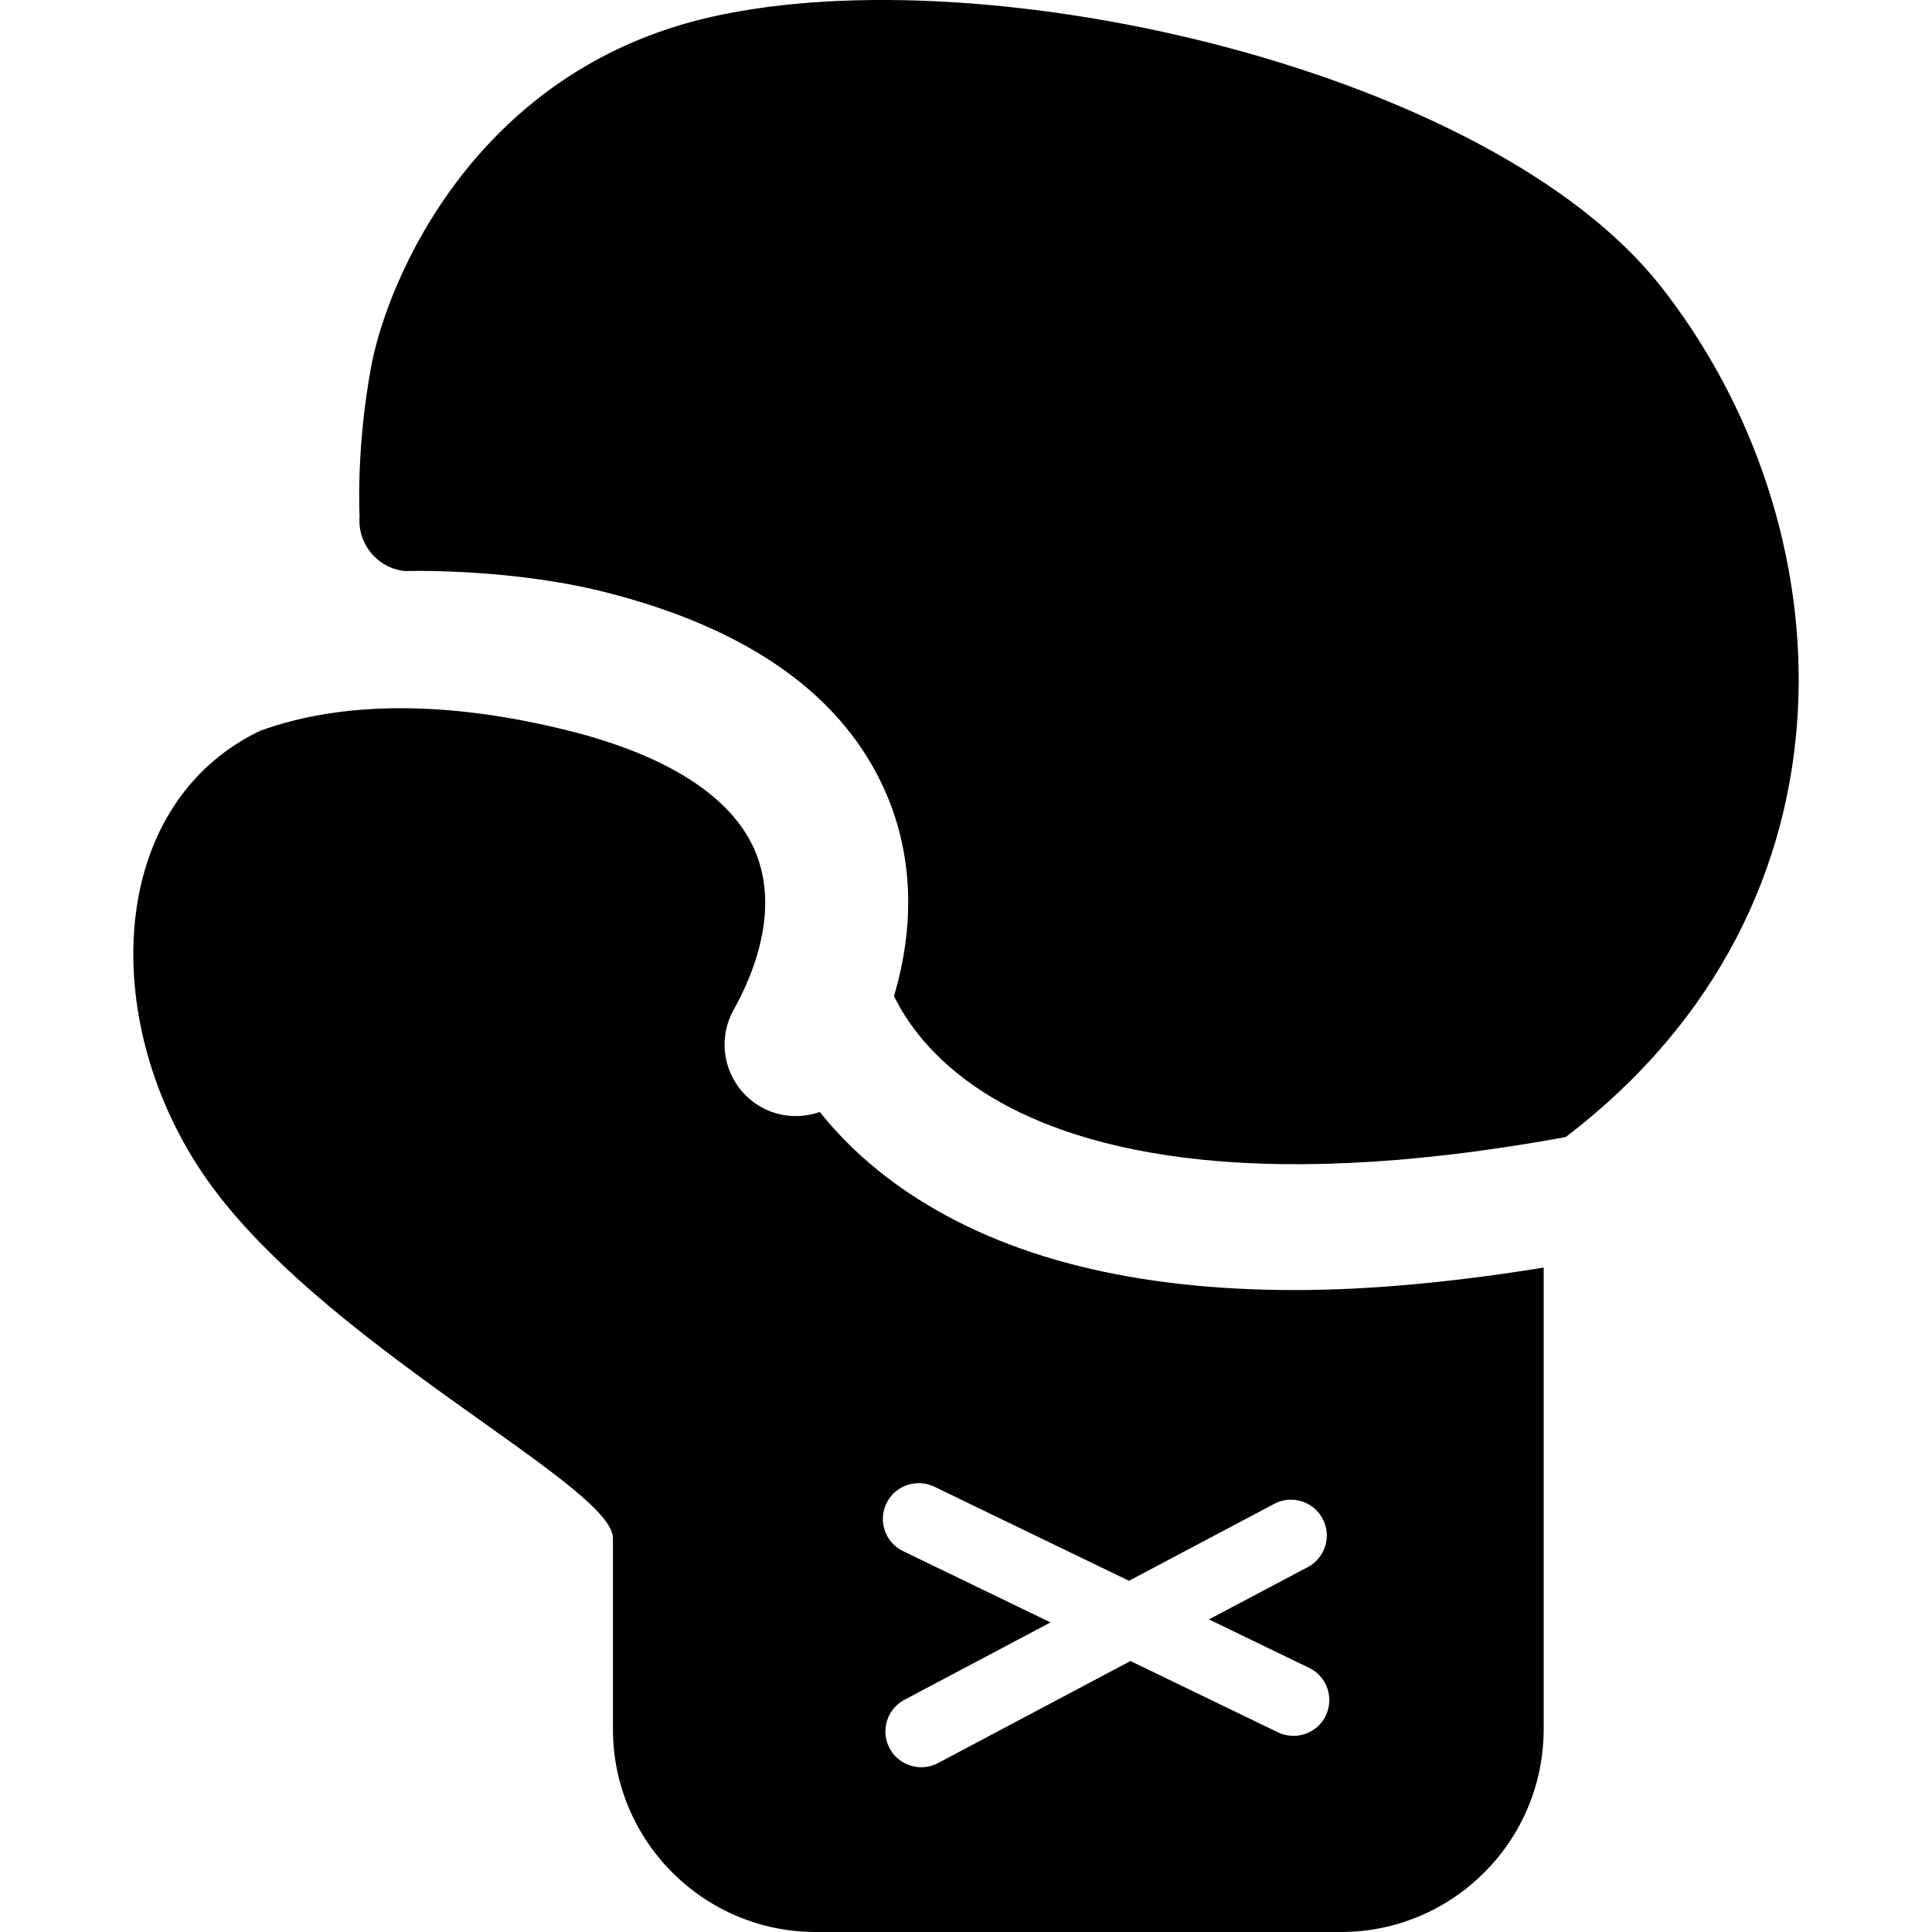
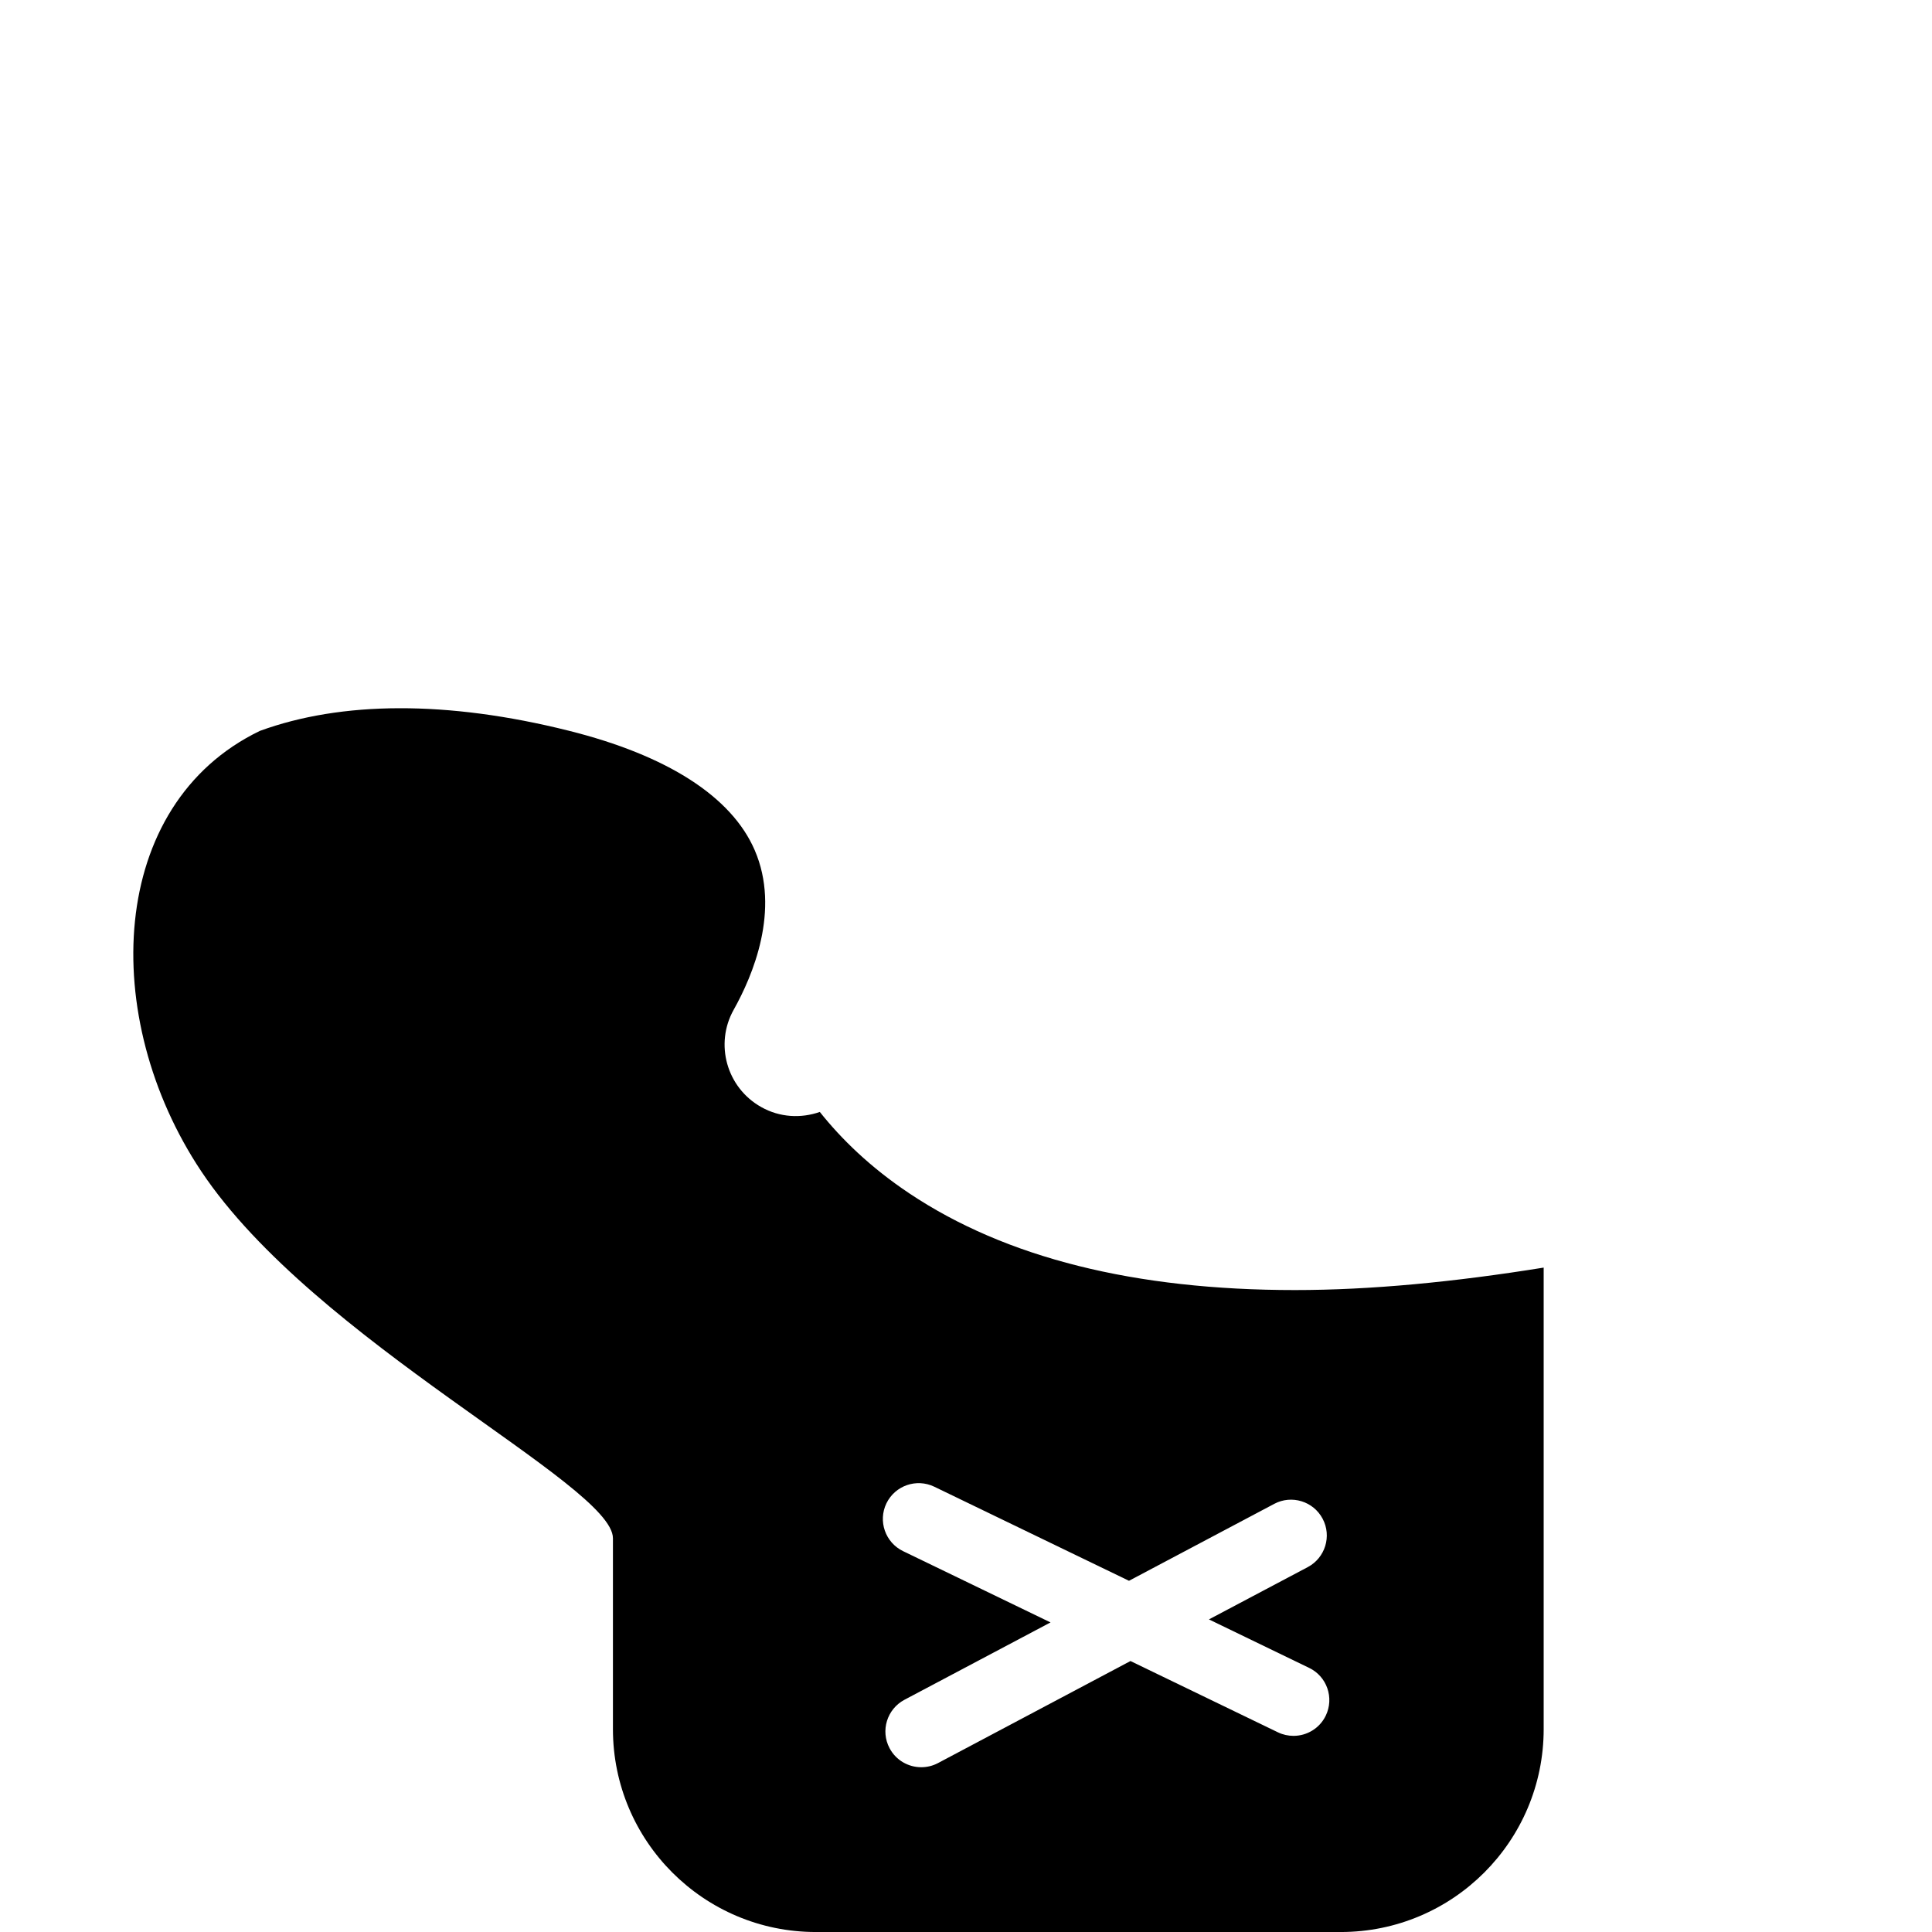
<svg xmlns="http://www.w3.org/2000/svg" version="1.1" id="_x32_" width="800px" height="800px" viewBox="0 0 512 512" xml:space="preserve">
  <style type="text/css">

	.st0{fill:#000000;}

</style>
  <g>
-     <path class="st0" d="M107.292,151.332c0,0,27.203-0.859,52.641,5.484c38.563,9.656,63.766,27.625,74.906,53.453   c7.094,16.438,7.656,34.938,2.078,53.688c3.156,6.547,9.875,16.594,23.719,25.484c22.828,14.656,67.906,27.688,154.281,11.891   c81.547-62.141,74.204-163.563,25-225.703c-45.063-56.922-177.875-87.75-251.391-71.156c-62.844,14.188-85.891,69.969-90.125,92.5   c-4.125,22.047-3.109,39.953-3.109,39.953C94.729,144.191,100.057,150.582,107.292,151.332z" />
-     <path class="st0" d="M343.182,341.879c-42.453,0-76.641-8.547-102.203-25.625c-10.359-6.922-18.047-14.438-23.719-21.578   c-4.969,1.734-10.594,1.484-15.531-1.297c-9.141-5.125-12.406-16.688-7.281-25.813c5.016-8.953,12.422-26.359,5.563-42.25   c-6.125-14.203-23.172-25.141-49.297-31.672c-32.266-8.078-60.281-7.828-81.844,0.047c-40.422,19.484-42.672,76.016-15.531,116.719   c30.063,45.094,109.094,83,109.094,97.234s0,50.578,0,50.578c0,29.703,24.078,53.781,53.781,53.781h139.094   c29.703,0,53.781-24.078,53.781-53.781c0,0,0-72.891,0-122.297C385.354,339.754,363.26,341.879,343.182,341.879z M351.338,454.676   c-1.641,3.375-5.016,5.344-8.547,5.344c-1.375,0-2.797-0.297-4.125-0.938l-39.078-18.891l-51.016,27.047   c-1.422,0.75-2.938,1.094-4.438,1.094c-3.391,0-6.688-1.828-8.391-5.047c-2.453-4.625-0.688-10.359,3.953-12.828l38.703-20.5   l-39.078-18.891c-4.703-2.281-6.688-7.953-4.406-12.672c2.297-4.703,7.938-6.672,12.672-4.406l51.609,24.938l38.5-20.391   c4.609-2.453,10.359-0.688,12.813,3.938c2.469,4.625,0.688,10.375-3.938,12.828l-26.188,13.859l26.547,12.844   C351.651,444.27,353.62,449.941,351.338,454.676z" />
+     <path class="st0" d="M343.182,341.879c-42.453,0-76.641-8.547-102.203-25.625c-10.359-6.922-18.047-14.438-23.719-21.578   c-4.969,1.734-10.594,1.484-15.531-1.297c-9.141-5.125-12.406-16.688-7.281-25.813c5.016-8.953,12.422-26.359,5.563-42.25   c-6.125-14.203-23.172-25.141-49.297-31.672c-32.266-8.078-60.281-7.828-81.844,0.047c-40.422,19.484-42.672,76.016-15.531,116.719   c30.063,45.094,109.094,83,109.094,97.234s0,50.578,0,50.578c0,29.703,24.078,53.781,53.781,53.781h139.094   c29.703,0,53.781-24.078,53.781-53.781c0,0,0-72.891,0-122.297C385.354,339.754,363.26,341.879,343.182,341.879M351.338,454.676   c-1.641,3.375-5.016,5.344-8.547,5.344c-1.375,0-2.797-0.297-4.125-0.938l-39.078-18.891l-51.016,27.047   c-1.422,0.75-2.938,1.094-4.438,1.094c-3.391,0-6.688-1.828-8.391-5.047c-2.453-4.625-0.688-10.359,3.953-12.828l38.703-20.5   l-39.078-18.891c-4.703-2.281-6.688-7.953-4.406-12.672c2.297-4.703,7.938-6.672,12.672-4.406l51.609,24.938l38.5-20.391   c4.609-2.453,10.359-0.688,12.813,3.938c2.469,4.625,0.688,10.375-3.938,12.828l-26.188,13.859l26.547,12.844   C351.651,444.27,353.62,449.941,351.338,454.676z" />
  </g>
</svg>